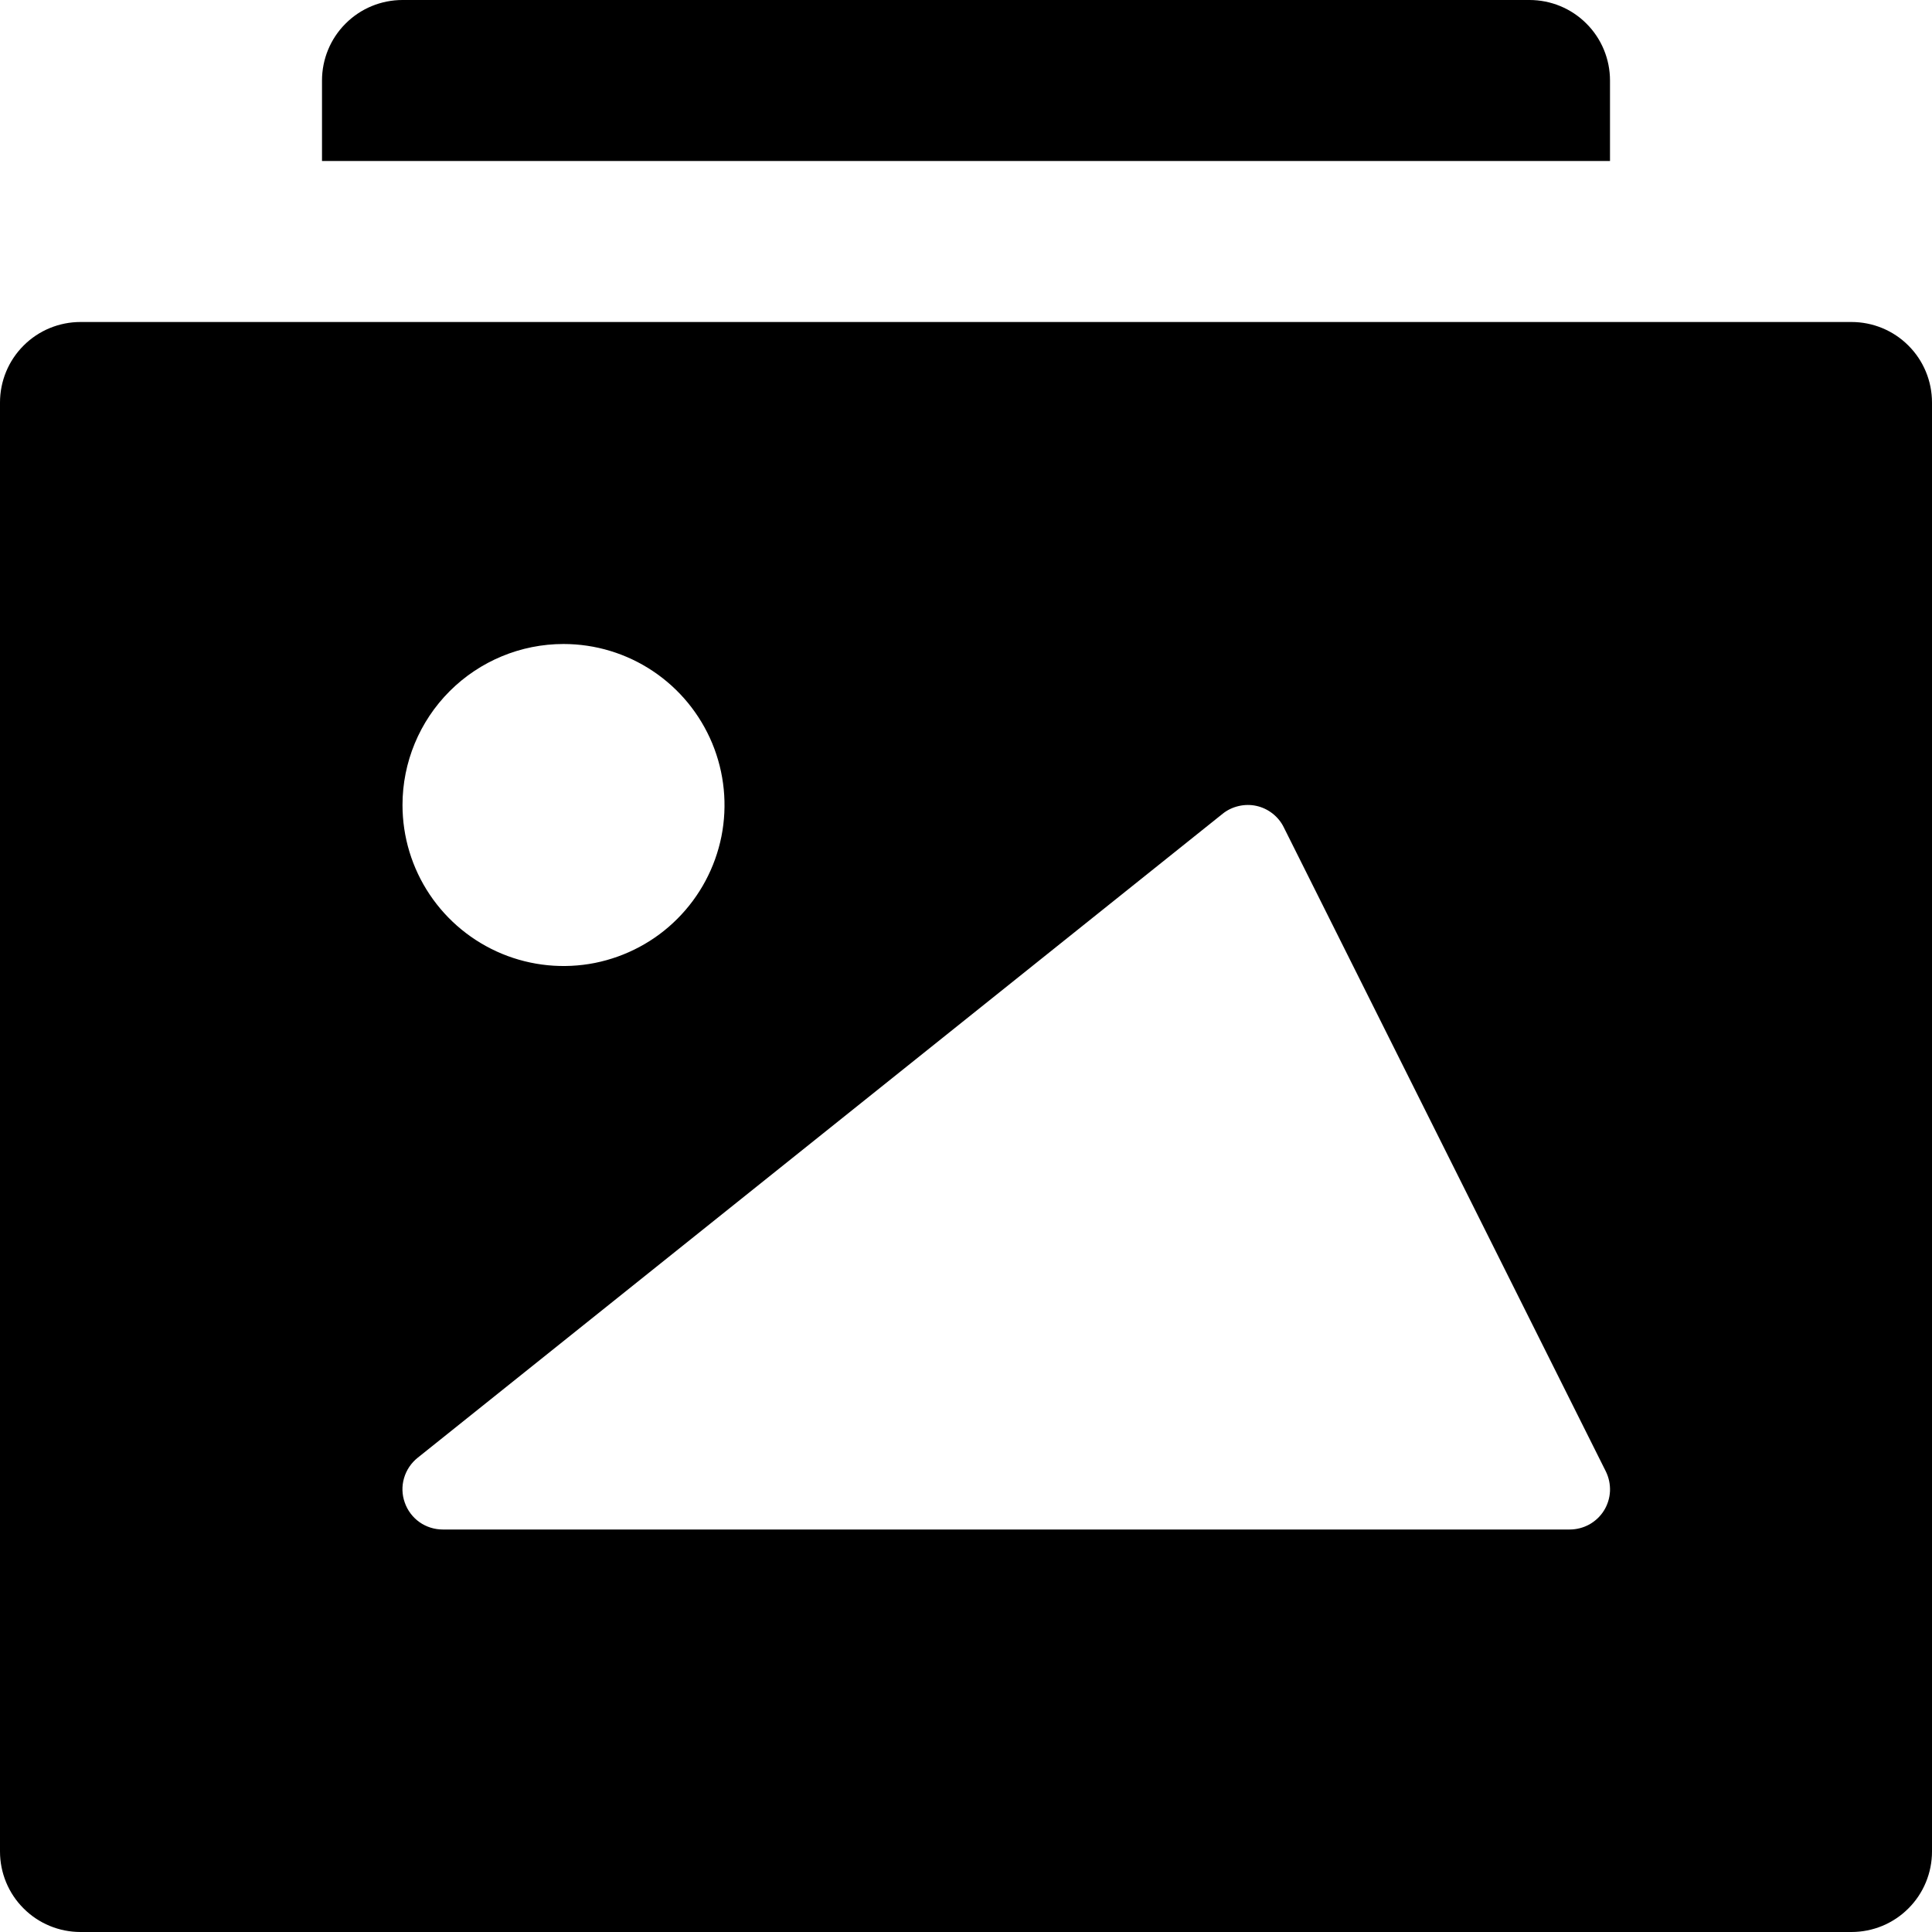
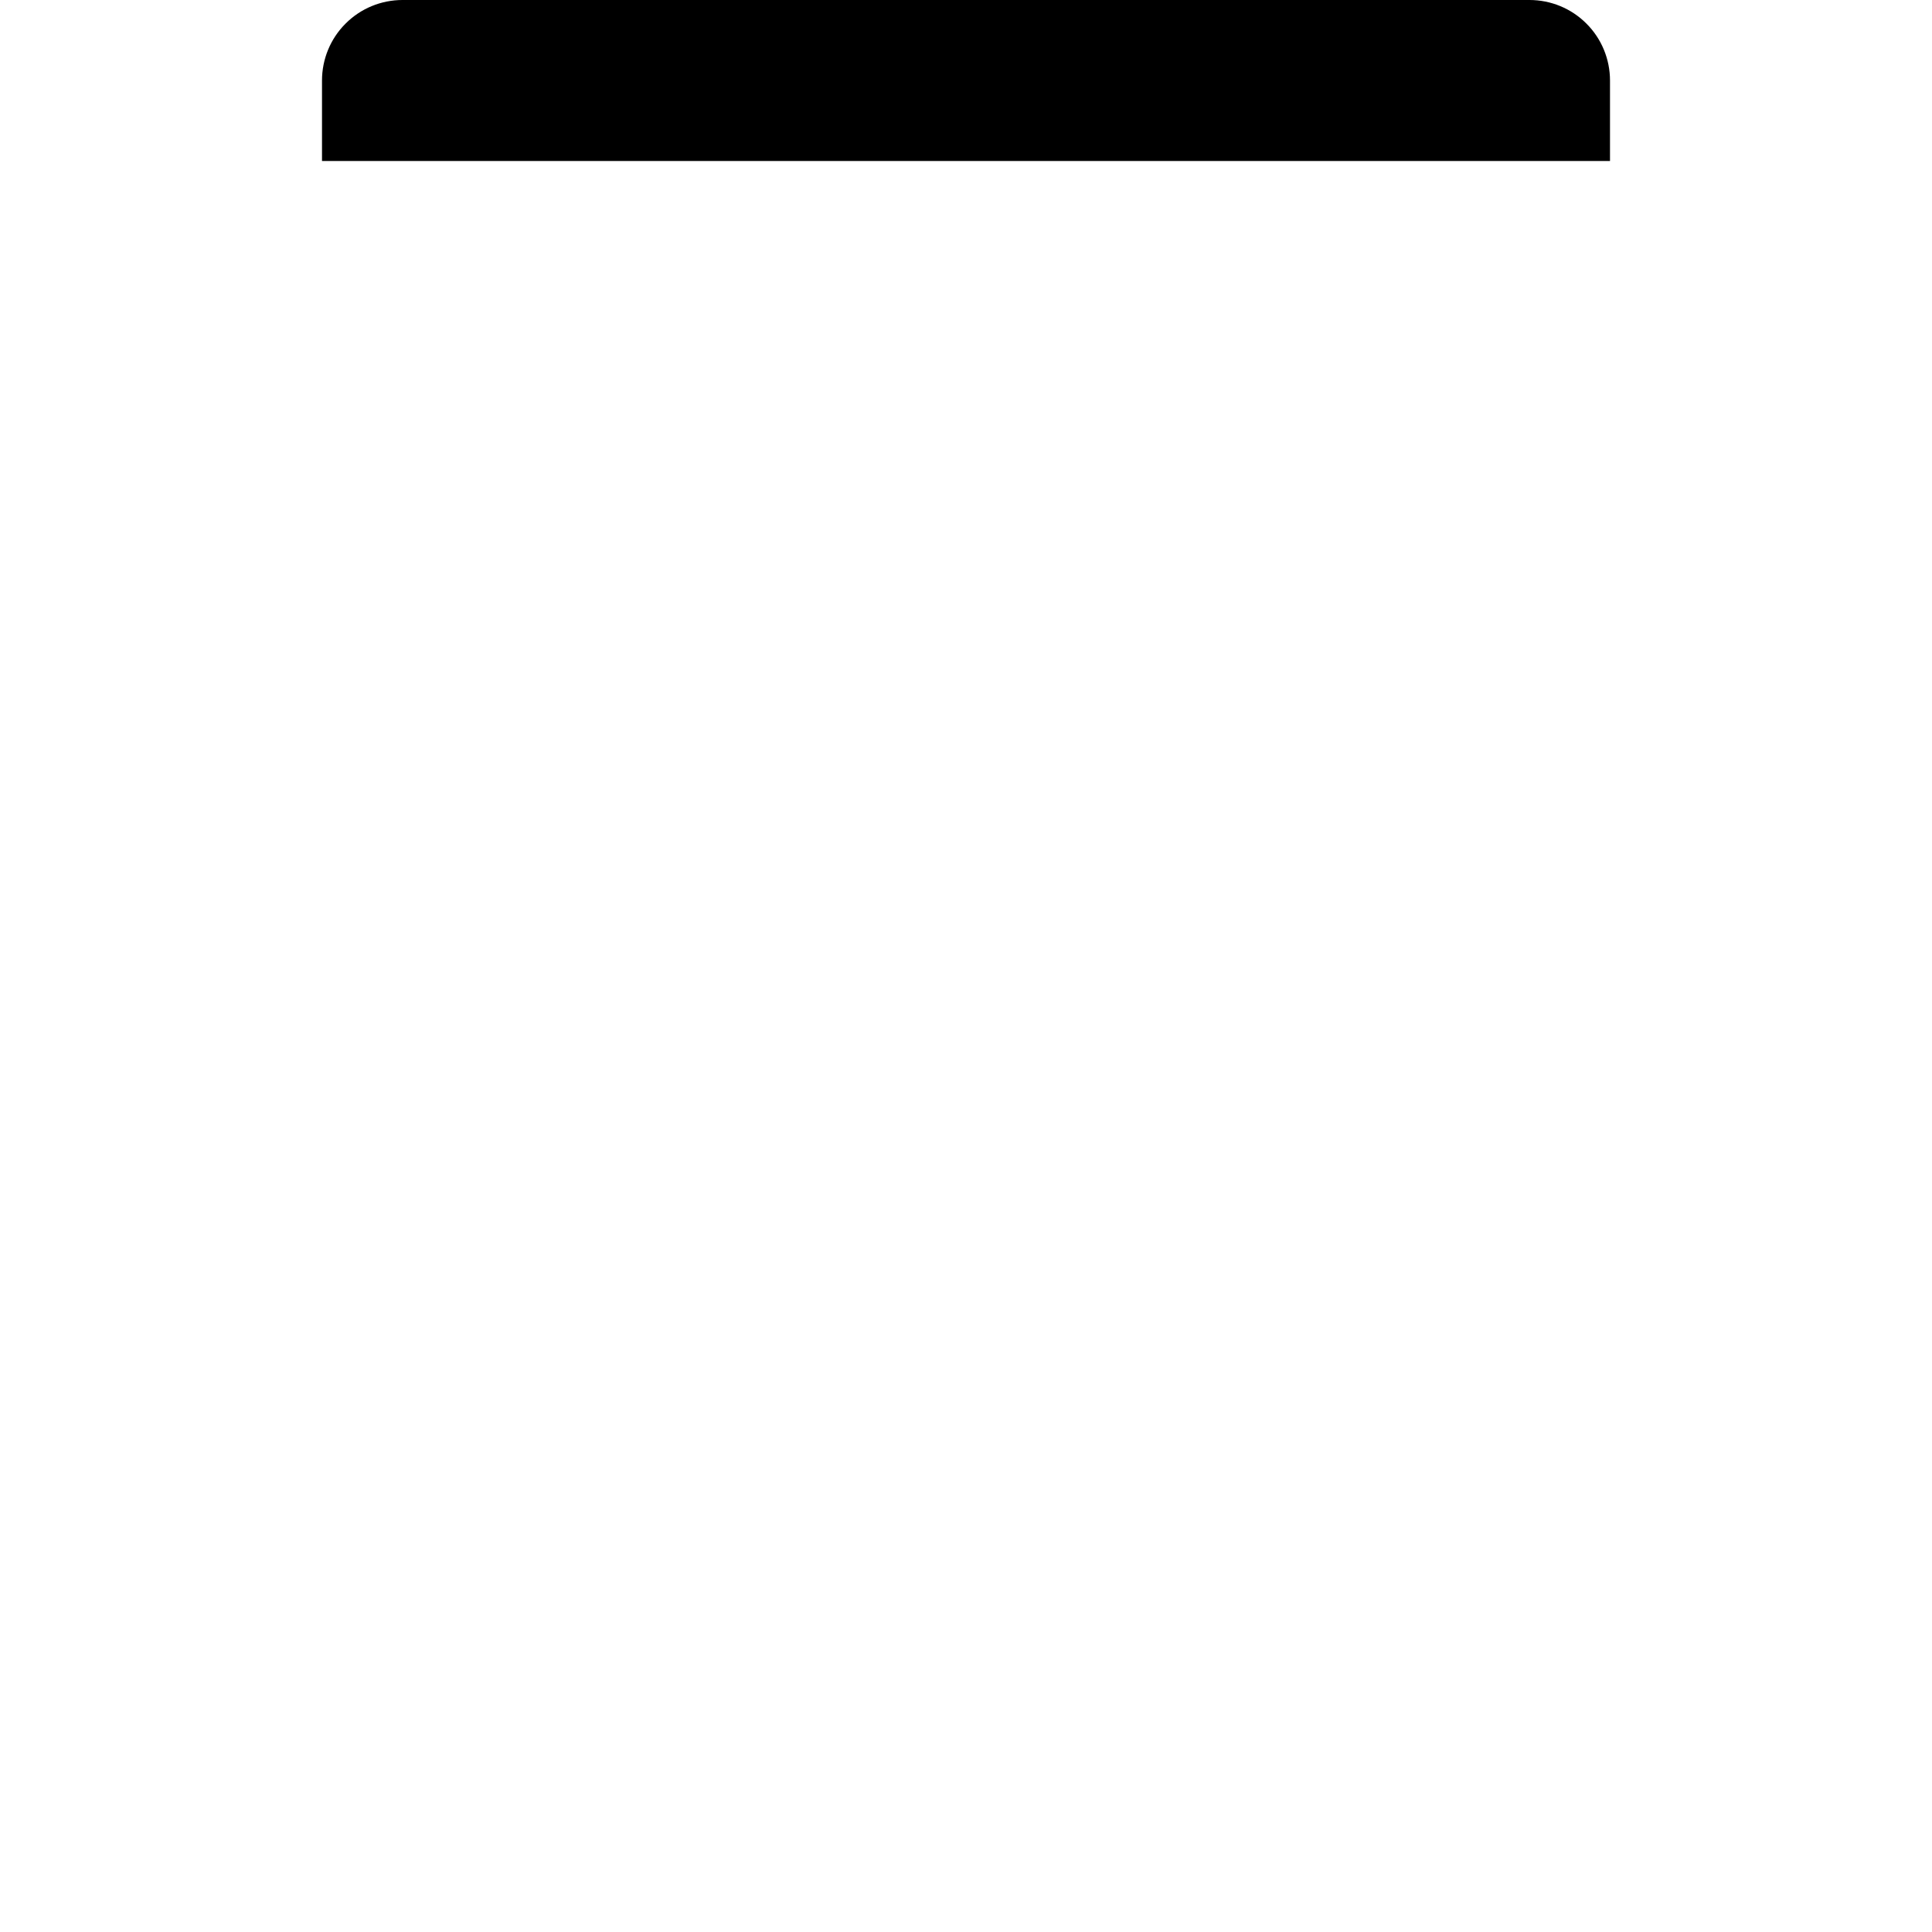
<svg xmlns="http://www.w3.org/2000/svg" width="24" height="24" viewBox="0 0 24 24" fill="none">
  <path d="M20 2H4V1C4 0.735 4.105 0.48 4.293 0.293C4.48 0.105 4.735 0 5 0L19 0C19.265 0 19.52 0.105 19.707 0.293C19.895 0.48 20 0.735 20 1V2Z" fill="currentColor" />
-   <path d="M23 4H1C0.735 4 0.48 4.105 0.293 4.293C0.105 4.48 0 4.735 0 5L0 23C0 23.265 0.105 23.52 0.293 23.707C0.48 23.895 0.735 24 1 24H23C23.265 24 23.52 23.895 23.707 23.707C23.895 23.52 24 23.265 24 23V5C24 4.735 23.895 4.48 23.707 4.293C23.52 4.105 23.265 4 23 4ZM7 8C7.396 8 7.782 8.117 8.111 8.337C8.44 8.557 8.696 8.869 8.848 9.235C8.999 9.6 9.039 10.002 8.962 10.39C8.884 10.778 8.694 11.134 8.414 11.414C8.135 11.694 7.778 11.884 7.39 11.962C7.002 12.039 6.6 11.999 6.235 11.848C5.869 11.696 5.557 11.44 5.337 11.111C5.117 10.782 5 10.396 5 10C5 9.47 5.211 8.961 5.586 8.586C5.961 8.211 6.47 8 7 8ZM19.926 18.763C19.881 18.836 19.818 18.895 19.744 18.937C19.669 18.978 19.585 19 19.5 19H5.5C5.396 19 5.295 18.968 5.21 18.908C5.126 18.848 5.062 18.763 5.028 18.665C4.993 18.567 4.99 18.461 5.019 18.362C5.048 18.262 5.107 18.174 5.188 18.109L15.188 10.109C15.246 10.062 15.314 10.03 15.387 10.013C15.459 9.996 15.535 9.995 15.607 10.011C15.68 10.027 15.748 10.059 15.807 10.105C15.866 10.151 15.914 10.209 15.947 10.276L19.947 18.276C19.985 18.352 20.003 18.437 20 18.522C19.996 18.608 19.971 18.69 19.926 18.763Z" fill="currentColor" />
</svg>